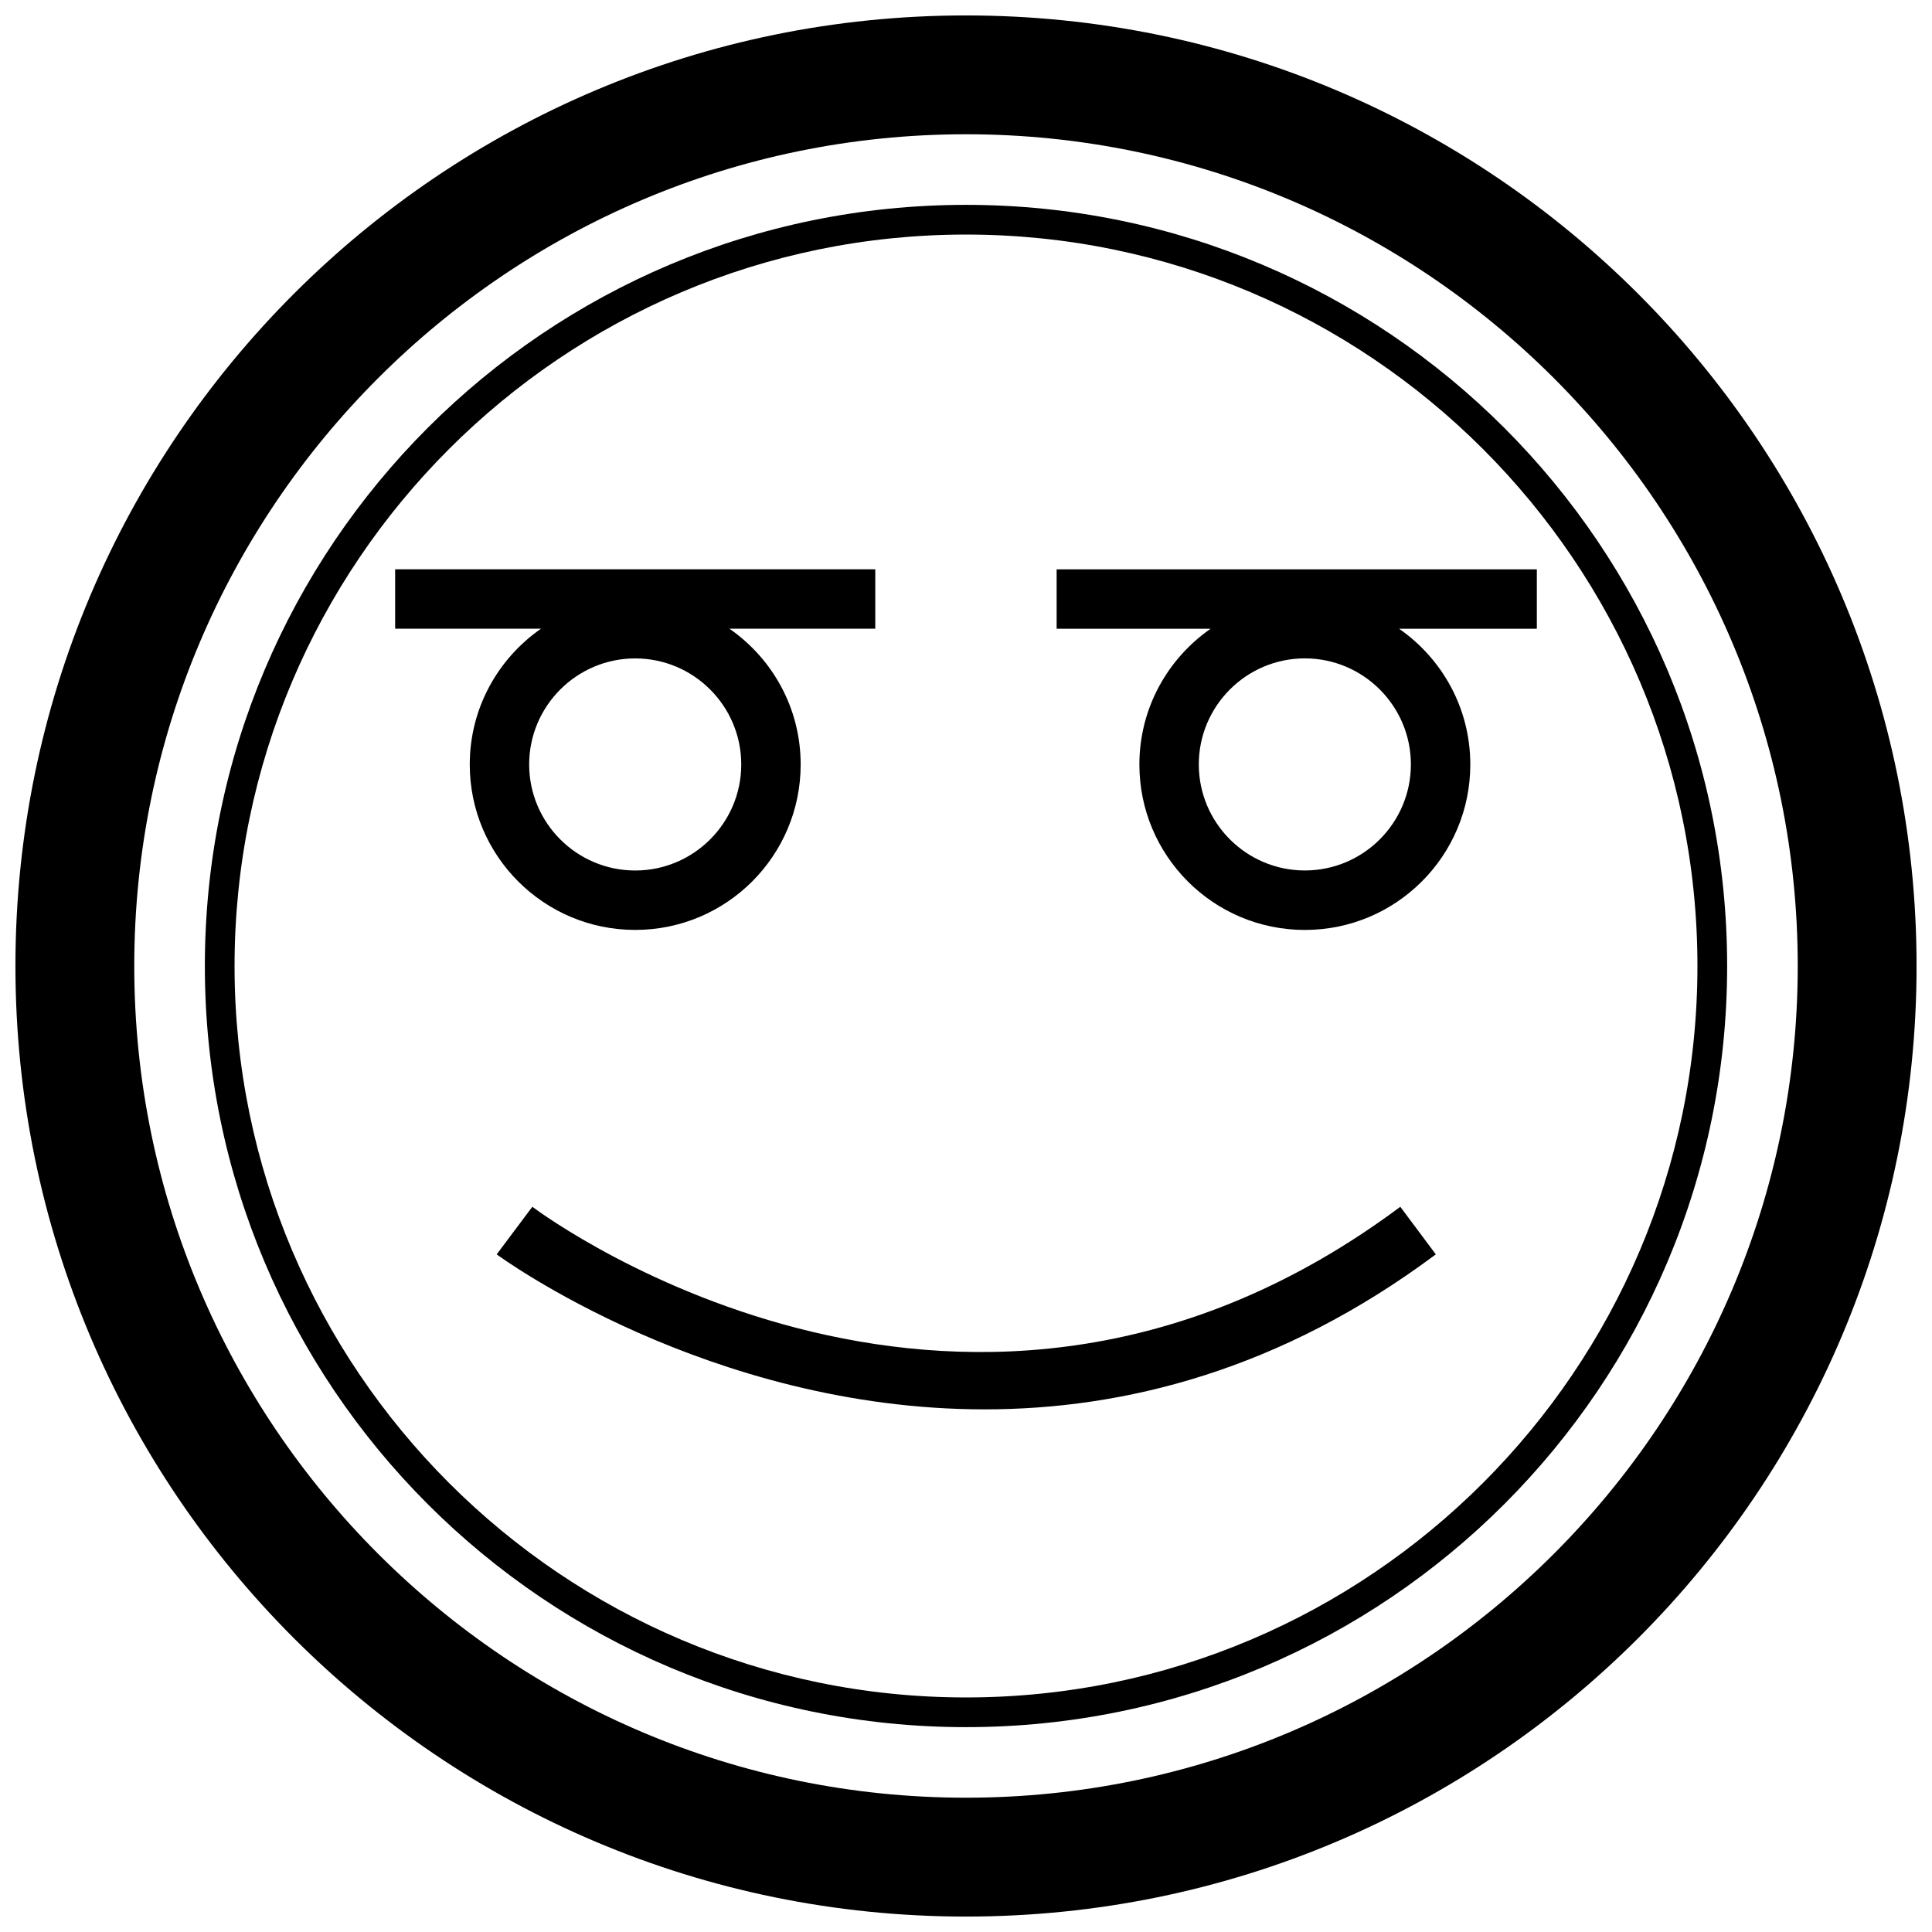
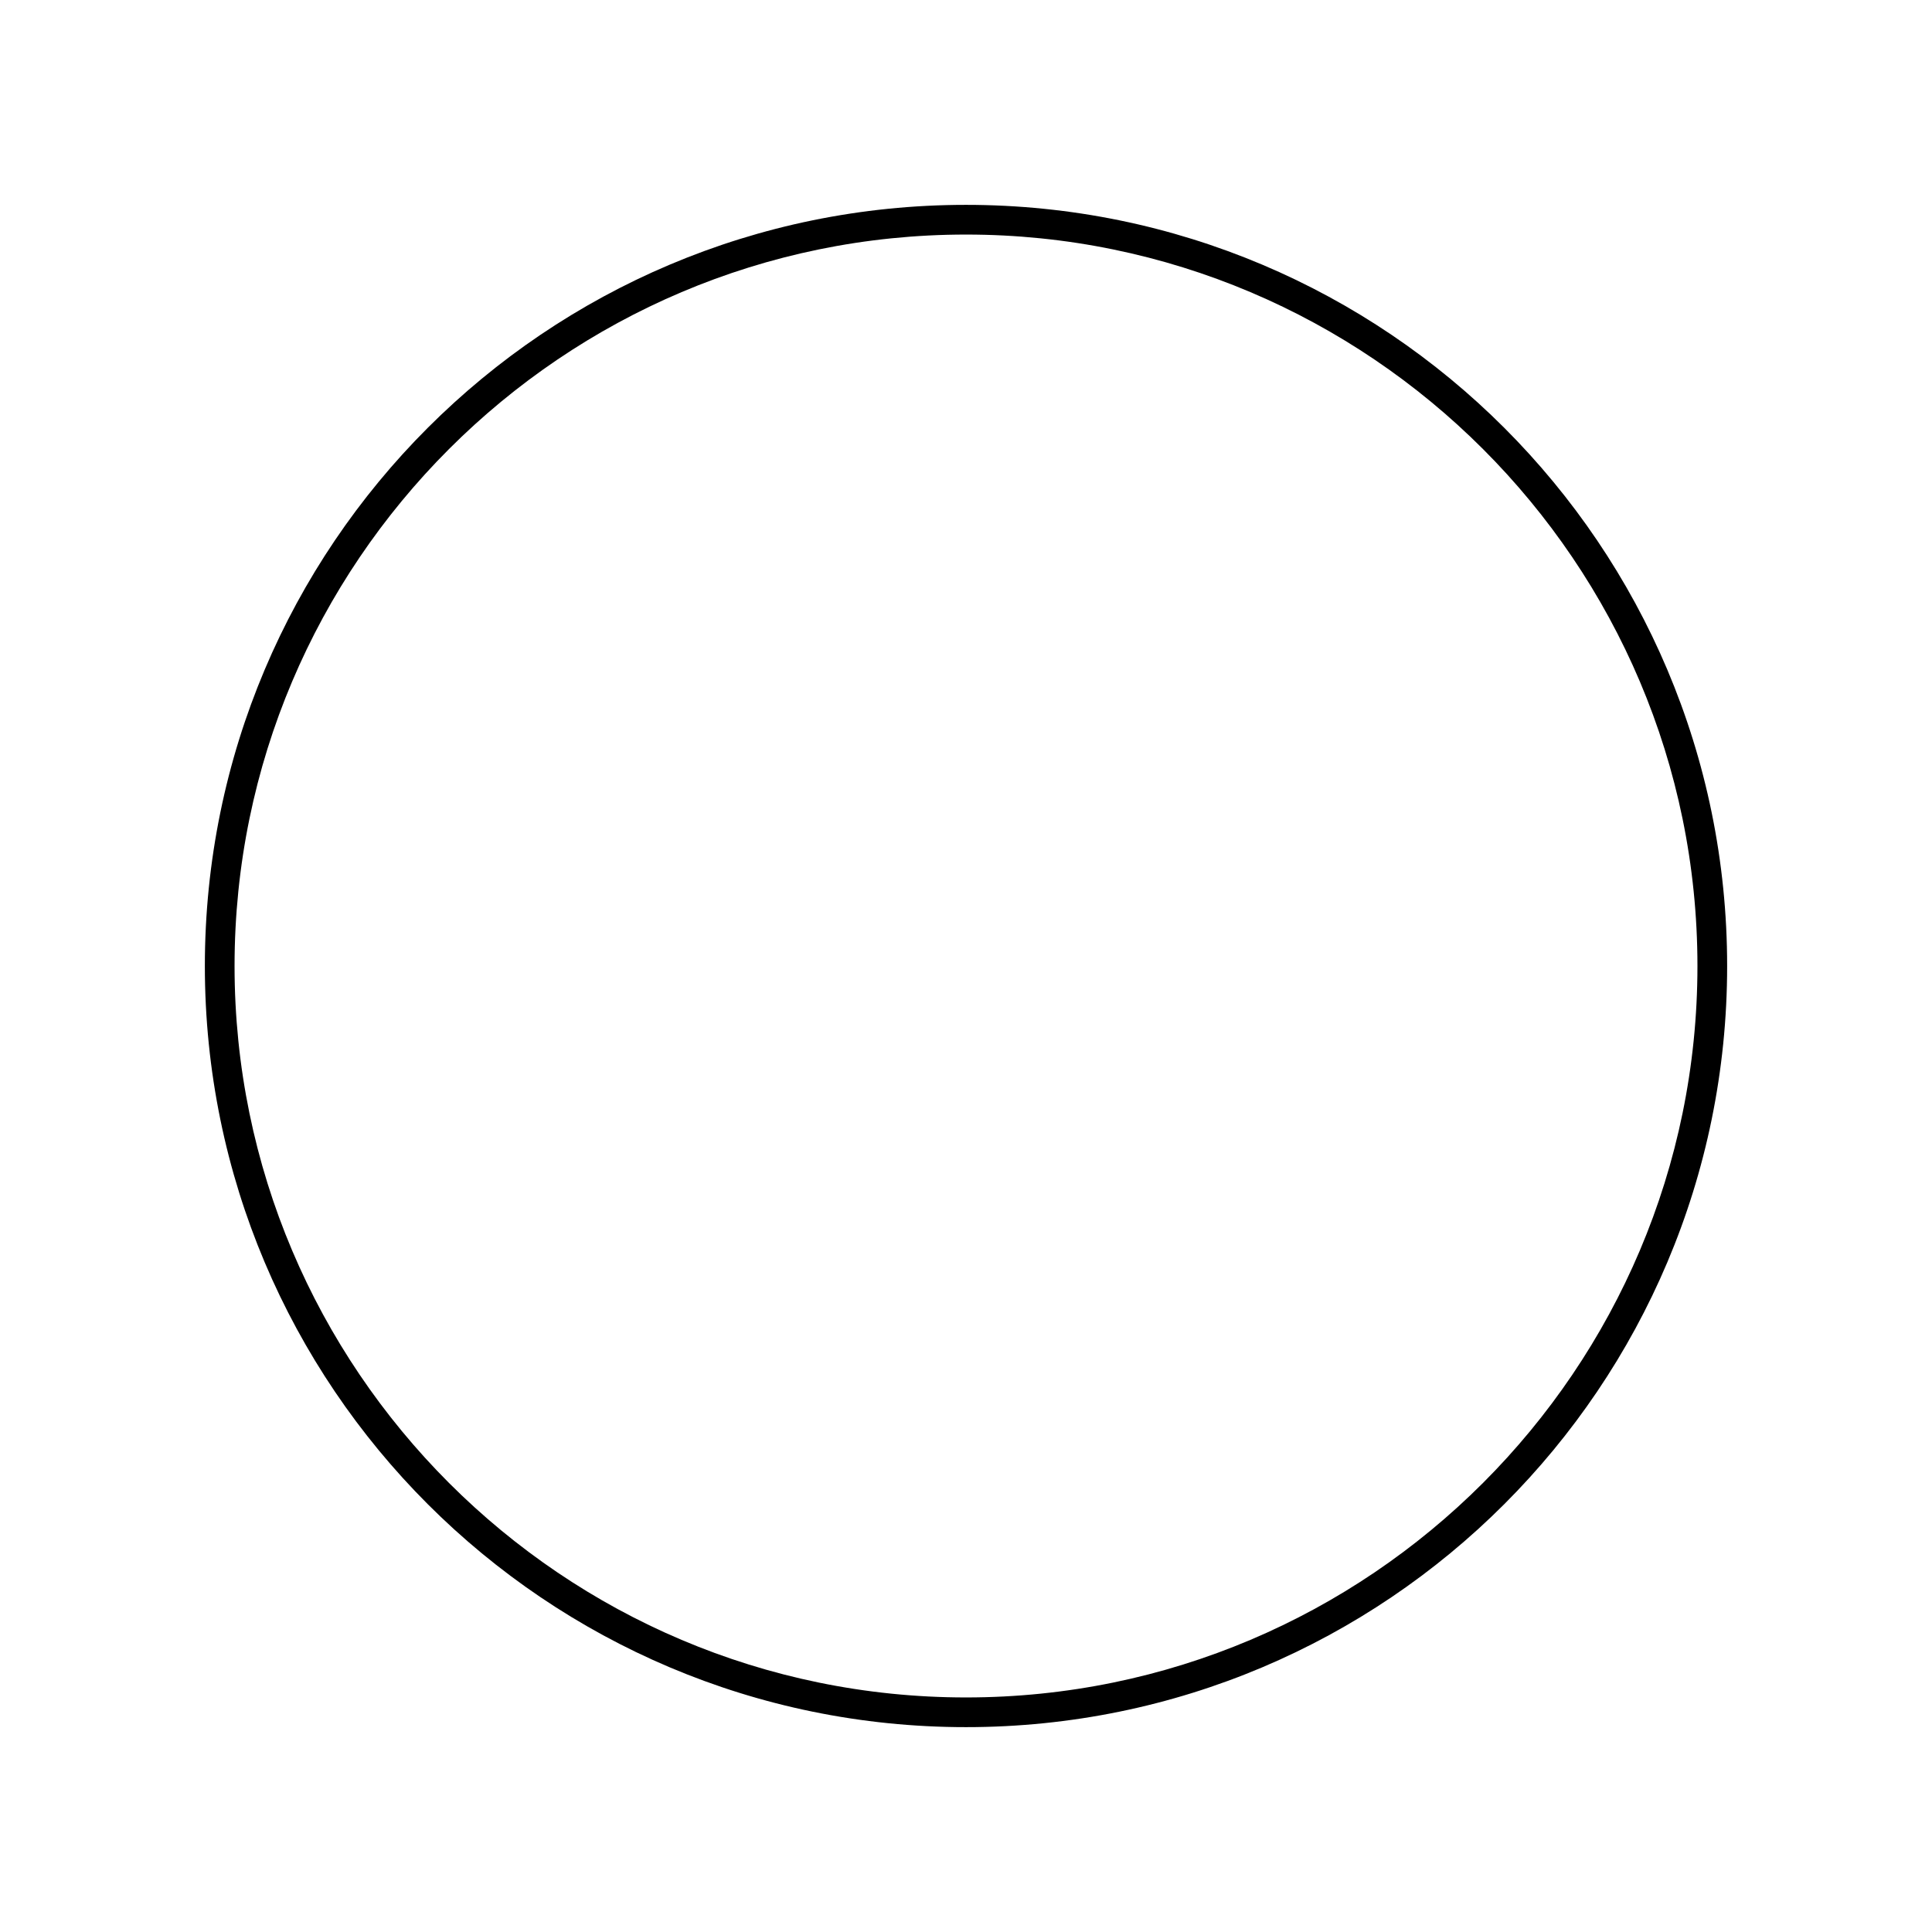
<svg xmlns="http://www.w3.org/2000/svg" width="800px" height="800px" version="1.1" viewBox="144 144 512 512">
  <defs>
    <clipPath id="a">
-       <path d="m148.09 148.09h503.81v503.81h-503.81z" />
-     </clipPath>
+       </clipPath>
  </defs>
-   <path d="m285.07 463.81-9.445 12.609c0.836 0.613 56.098 41.078 129.29 41.078 36.871 0 78.312-10.266 119.59-41.078l-9.414-12.609c-113.72 84.828-225.31 3.512-230.02 0z" />
  <g clip-path="url(#a)">
-     <path d="m400 148.09c-139.13 0-251.91 112.77-251.91 251.91 0 139.13 112.77 251.91 251.91 251.91 139.13 0 251.91-112.77 251.91-251.91-0.004-139.13-112.78-251.91-251.91-251.91zm0 472.32c-121.55 0-220.42-98.871-220.42-220.41 0-121.55 98.871-220.42 220.42-220.42 121.54 0 220.42 98.871 220.42 220.42-0.004 121.54-98.875 220.41-220.42 220.41z" />
-   </g>
+     </g>
  <path d="m400 198.29c-111.41 0-201.71 90.309-201.71 201.71s90.309 201.71 201.71 201.71c111.41 0 201.71-90.309 201.71-201.71 0.004-111.41-90.305-201.71-201.71-201.71zm0 395.55c-106.89 0-193.84-86.953-193.84-193.84s86.957-193.84 193.84-193.84 193.84 86.957 193.84 193.84-86.953 193.84-193.84 193.84z" />
-   <path d="m268.49 346.59c0 24.215 19.633 43.848 43.848 43.848 24.215 0 43.848-19.633 43.848-43.848 0-14.926-7.477-28.055-18.879-35.977h38.652v-15.742h-127.24v15.742h38.652c-11.383 7.922-18.879 21.051-18.879 35.977zm43.848-28.102c15.492 0 28.102 12.609 28.102 28.102s-12.609 28.102-28.102 28.102c-15.492 0-28.102-12.609-28.102-28.102s12.609-28.102 28.102-28.102z" />
-   <path d="m424.02 310.62h40.809c-11.383 7.918-18.879 21.066-18.879 35.977 0 24.215 19.633 43.848 43.848 43.848 24.215 0 43.848-19.633 43.848-43.848 0-14.926-7.477-28.055-18.879-35.977h36.512v-15.742h-127.26zm65.777 64.062c-15.492 0-28.102-12.609-28.102-28.102 0-15.492 12.609-28.102 28.102-28.102 15.492 0 28.102 12.609 28.102 28.102 0.004 15.488-12.594 28.102-28.102 28.102z" />
</svg>